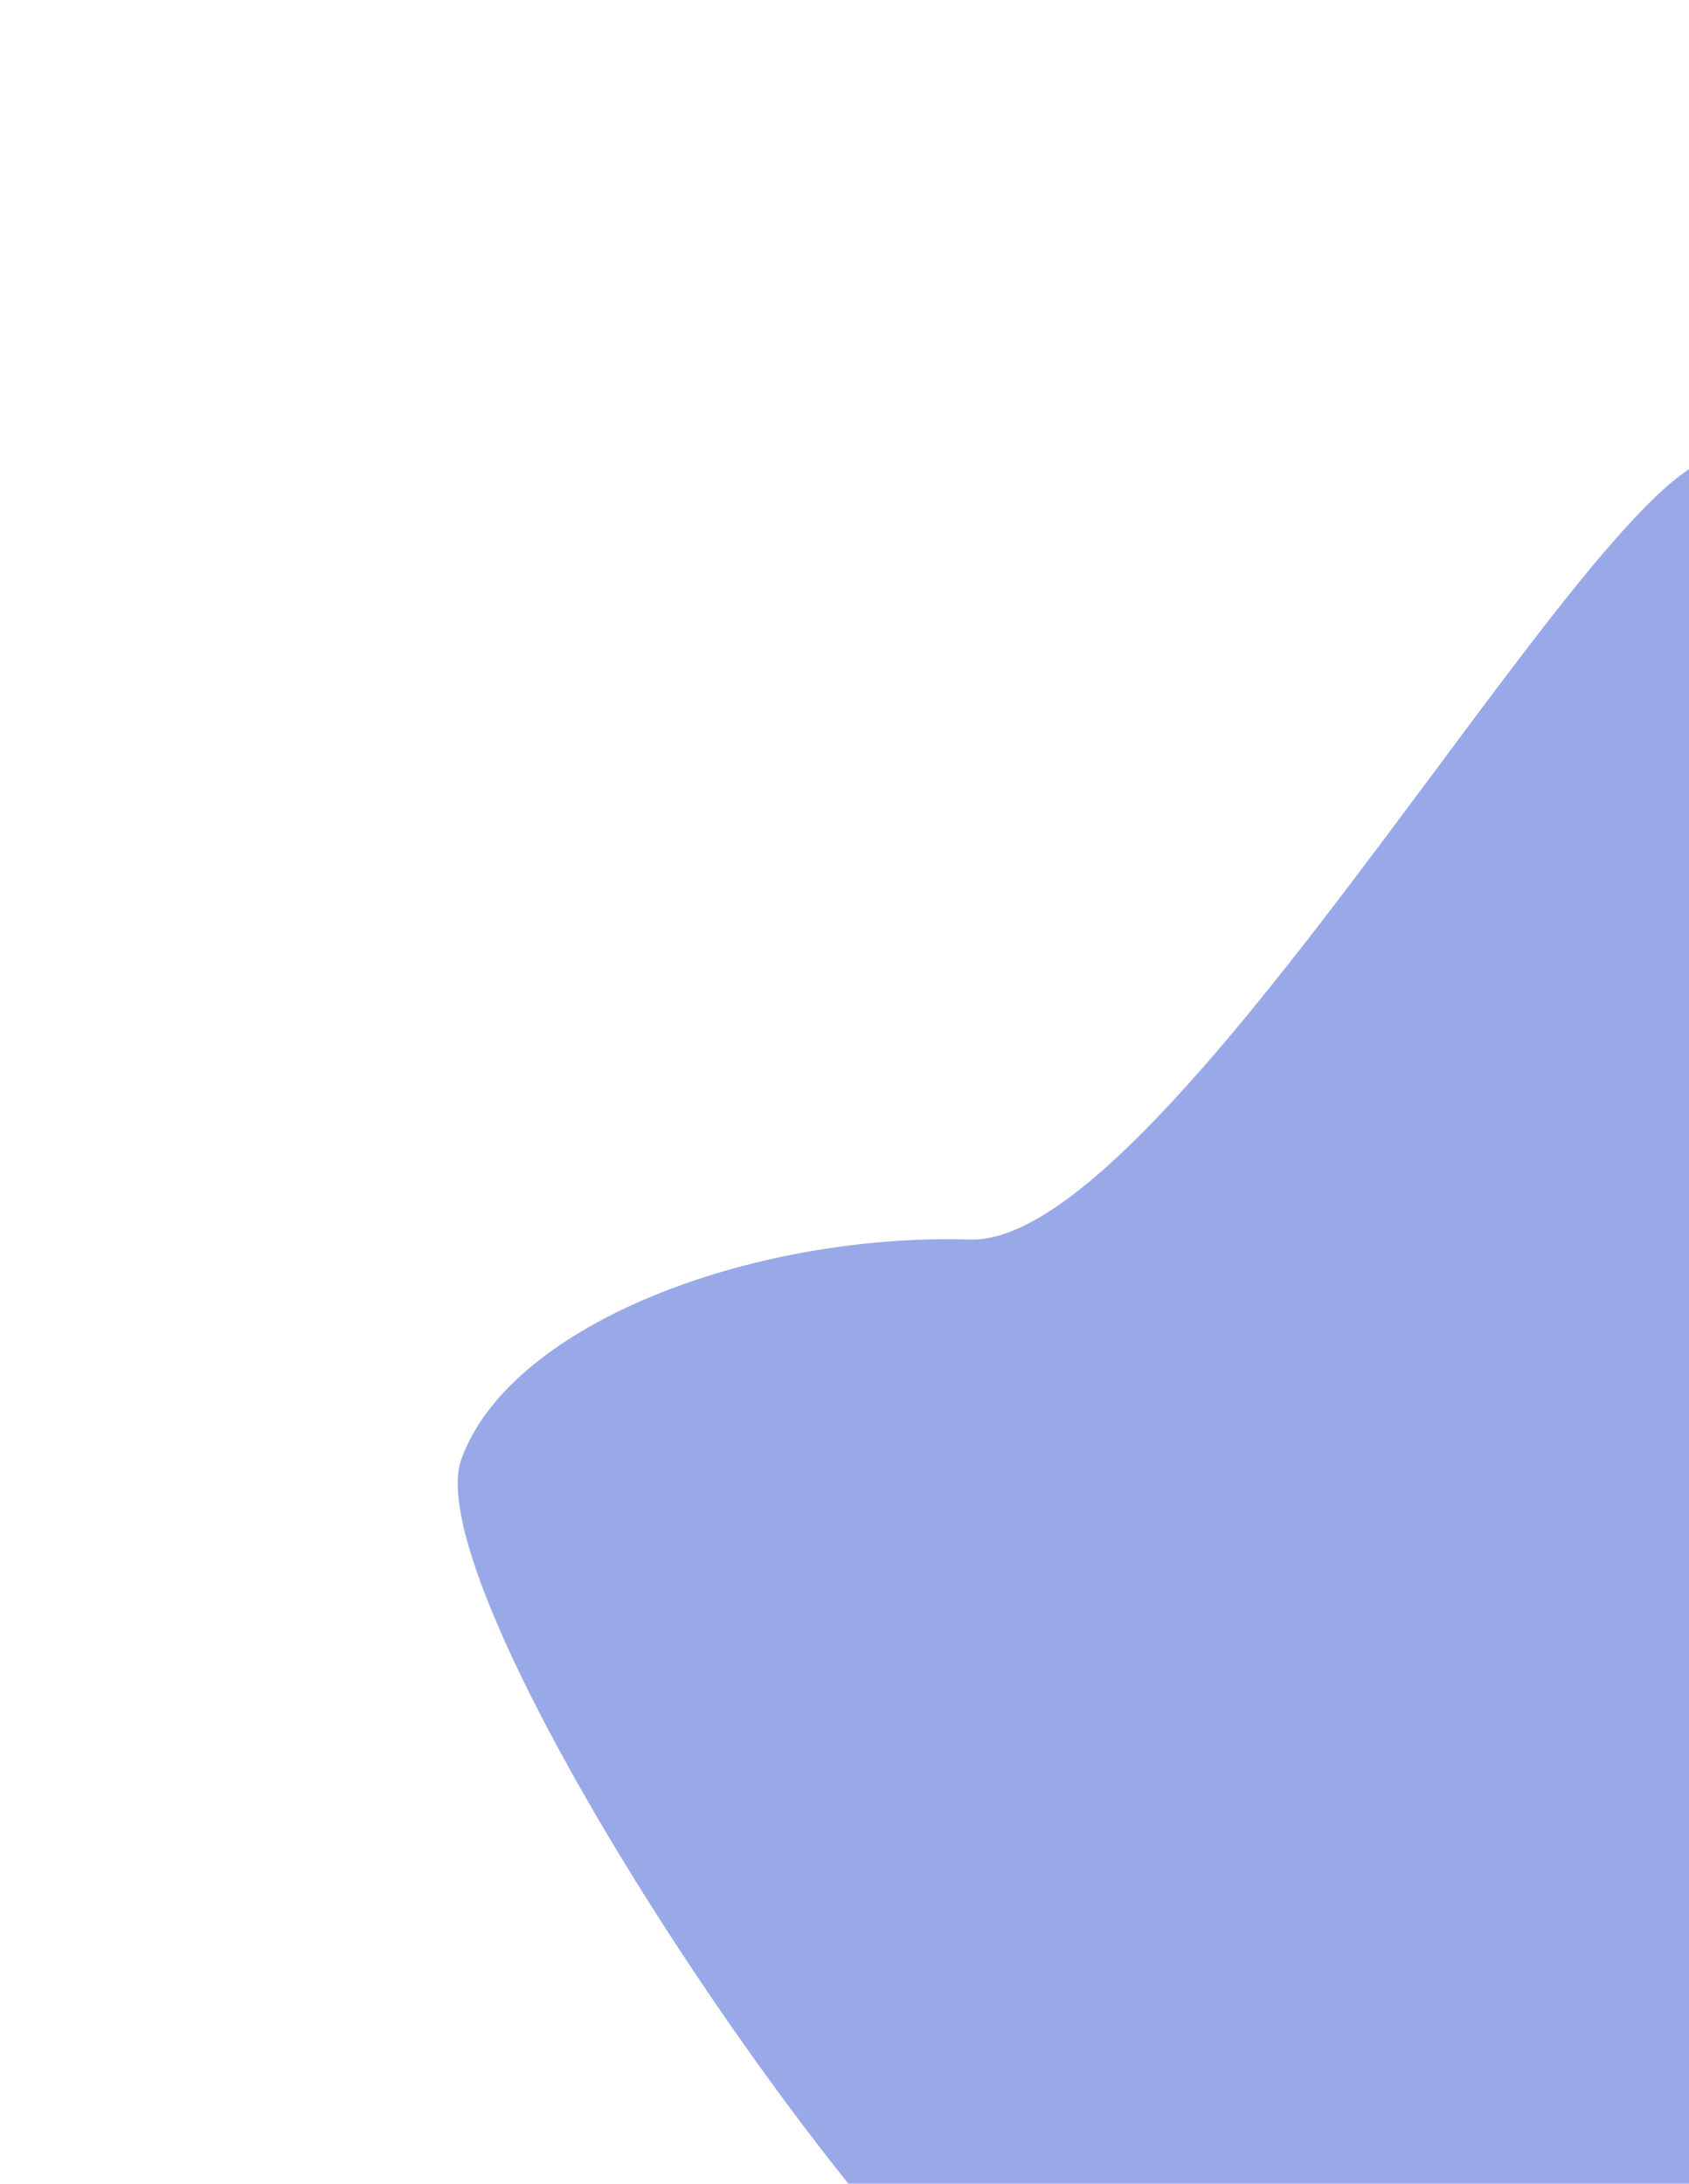
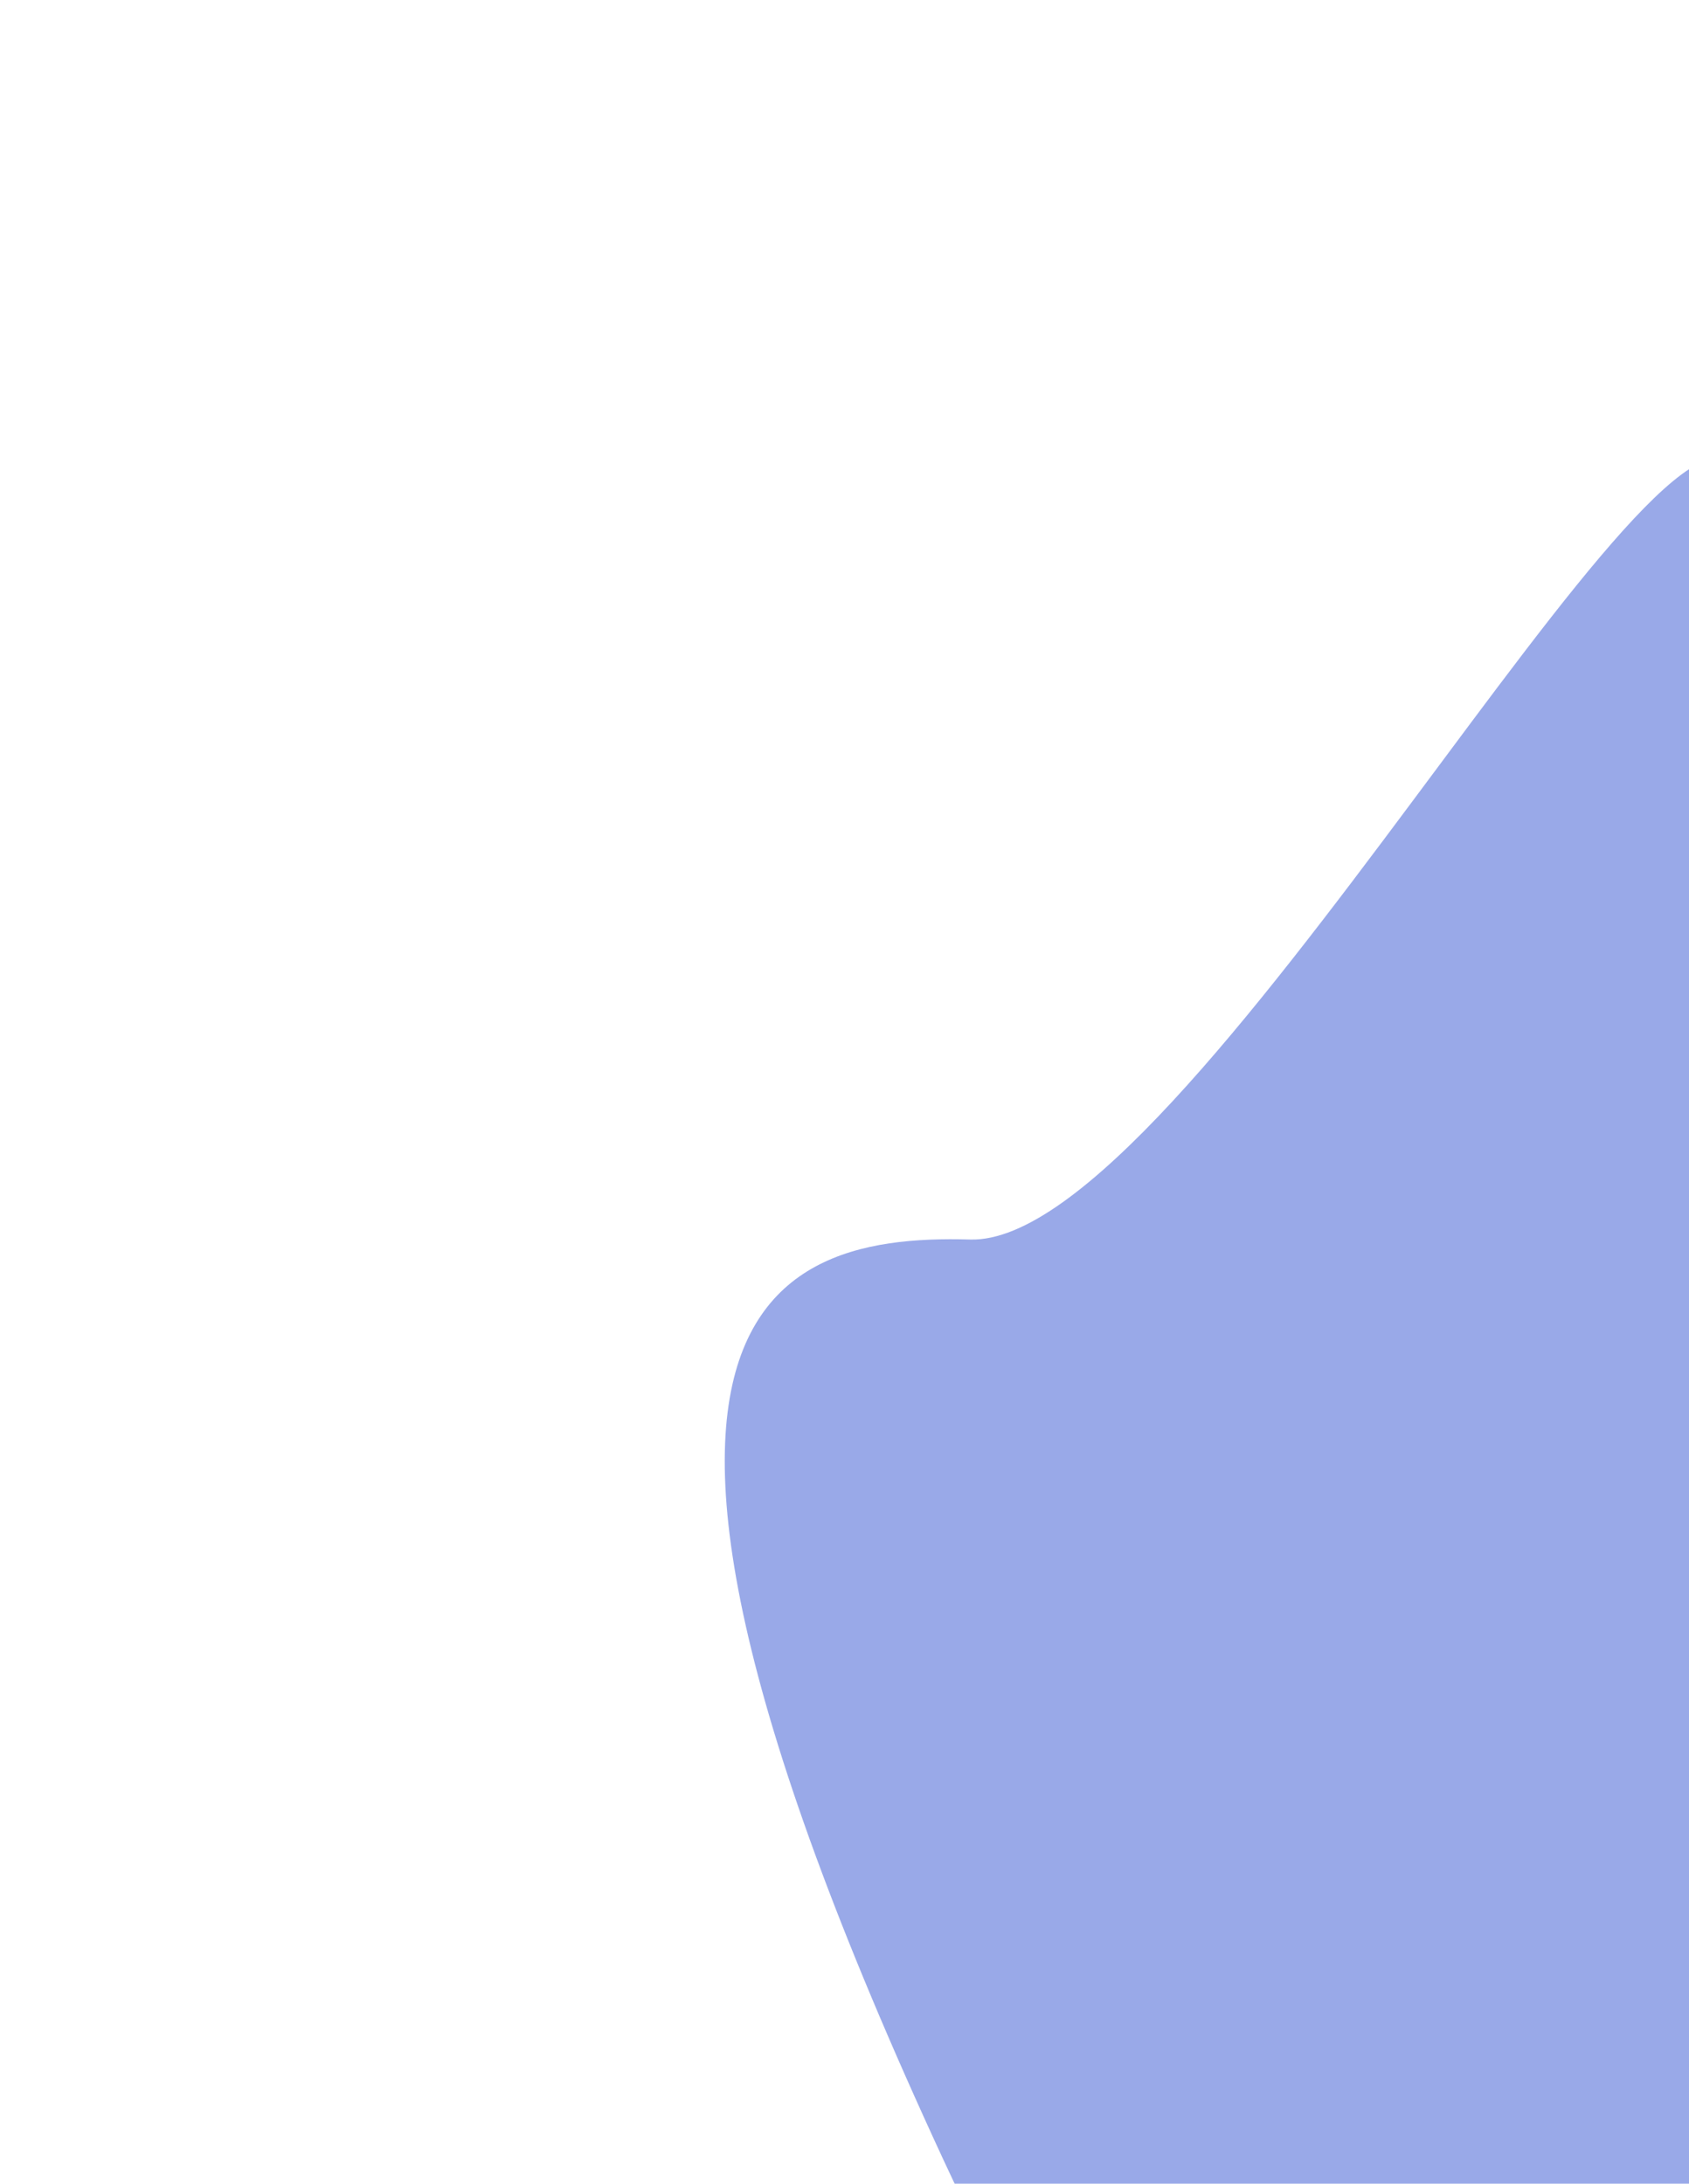
<svg xmlns="http://www.w3.org/2000/svg" width="1107" height="1431" viewBox="0 0 1107 1431" fill="none">
  <g opacity="0.5" filter="url(#filter0_f_239_81)">
-     <path d="M1141.21 311.308C1185.52 412.484 1445.56 1985.09 1349.39 2039.86C1253.22 2094.63 815.865 1639.66 693.007 1568.16C569.645 1496.25 269.318 1043.85 302.55 955.639C335.279 867.005 493.383 808.055 635.878 812.235C777.87 816.416 1097.4 210.549 1141.21 311.308Z" fill="#3454D1" />
+     <path d="M1141.21 311.308C1185.52 412.484 1445.56 1985.09 1349.39 2039.86C1253.22 2094.63 815.865 1639.66 693.007 1568.16C335.279 867.005 493.383 808.055 635.878 812.235C777.87 816.416 1097.4 210.549 1141.21 311.308Z" fill="#3454D1" />
  </g>
  <defs>
    <filter id="filter0_f_239_81" x="0" y="0" width="1670.57" height="2344.42" filterUnits="userSpaceOnUse" color-interpolation-filters="sRGB">
      <feFlood flood-opacity="0" result="BackgroundImageFix" />
      <feBlend mode="normal" in="SourceGraphic" in2="BackgroundImageFix" result="shape" />
      <feGaussianBlur stdDeviation="150" result="effect1_foregroundBlur_239_81" />
    </filter>
  </defs>
</svg>